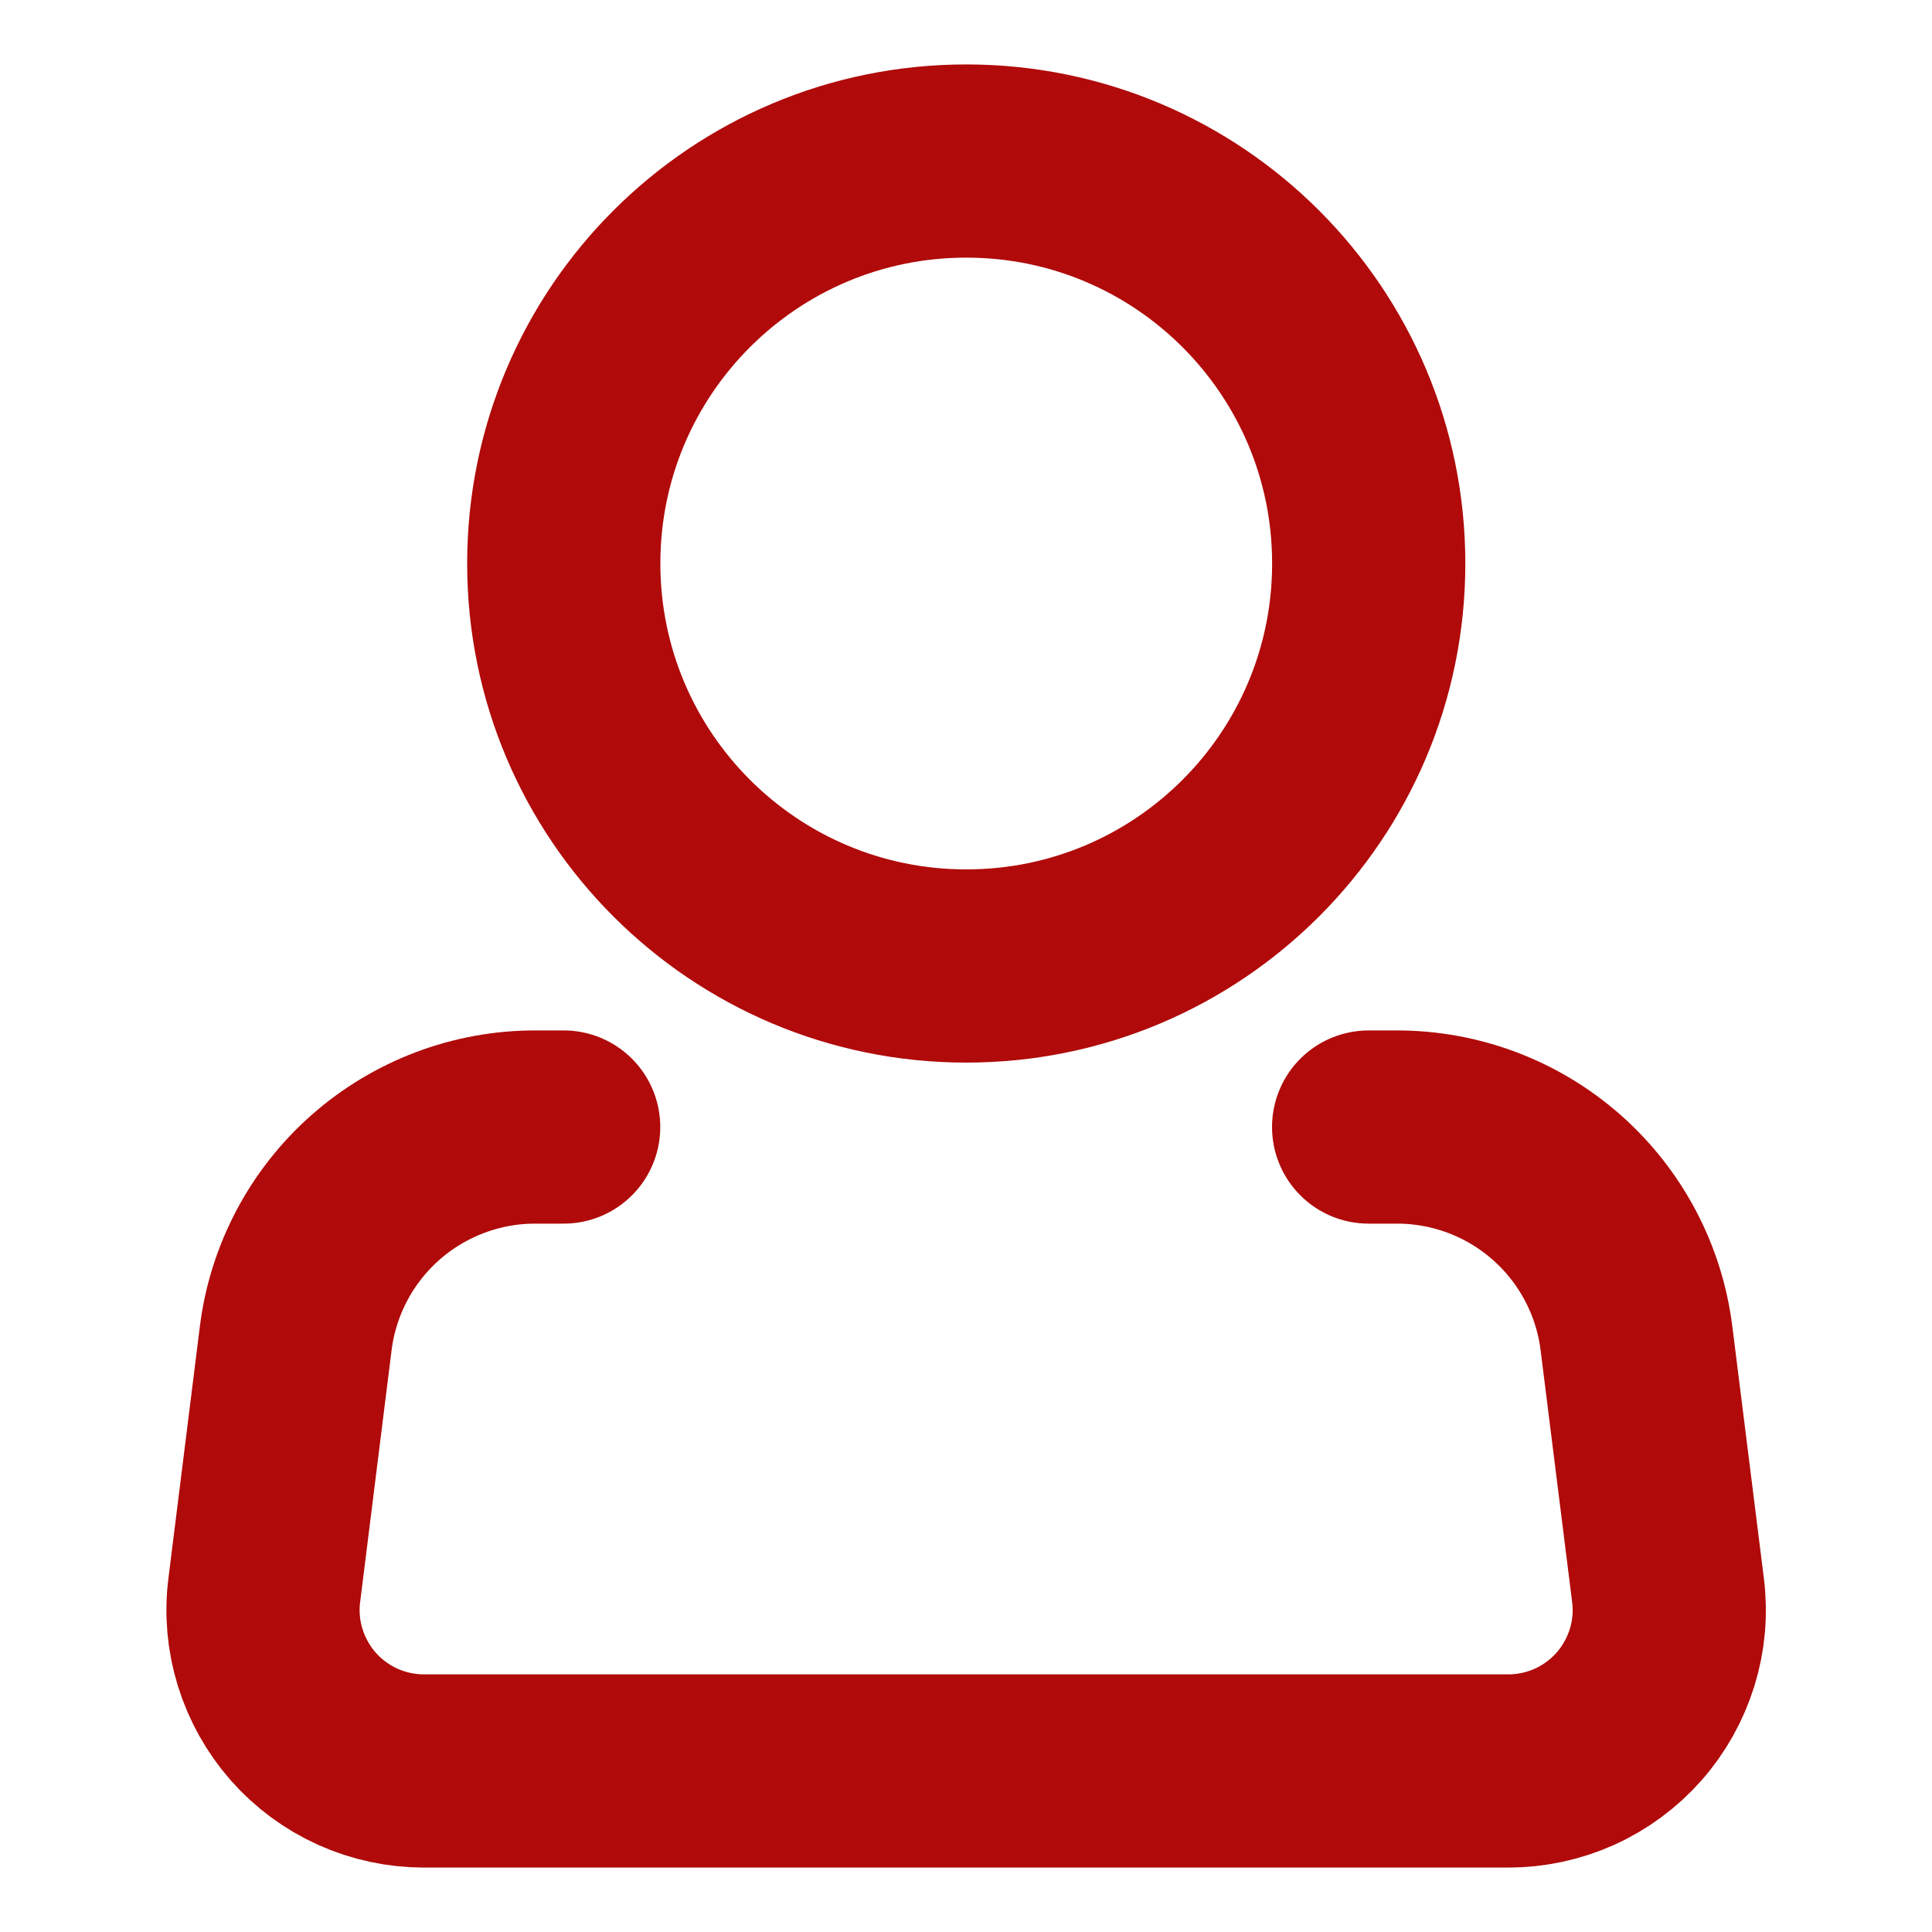
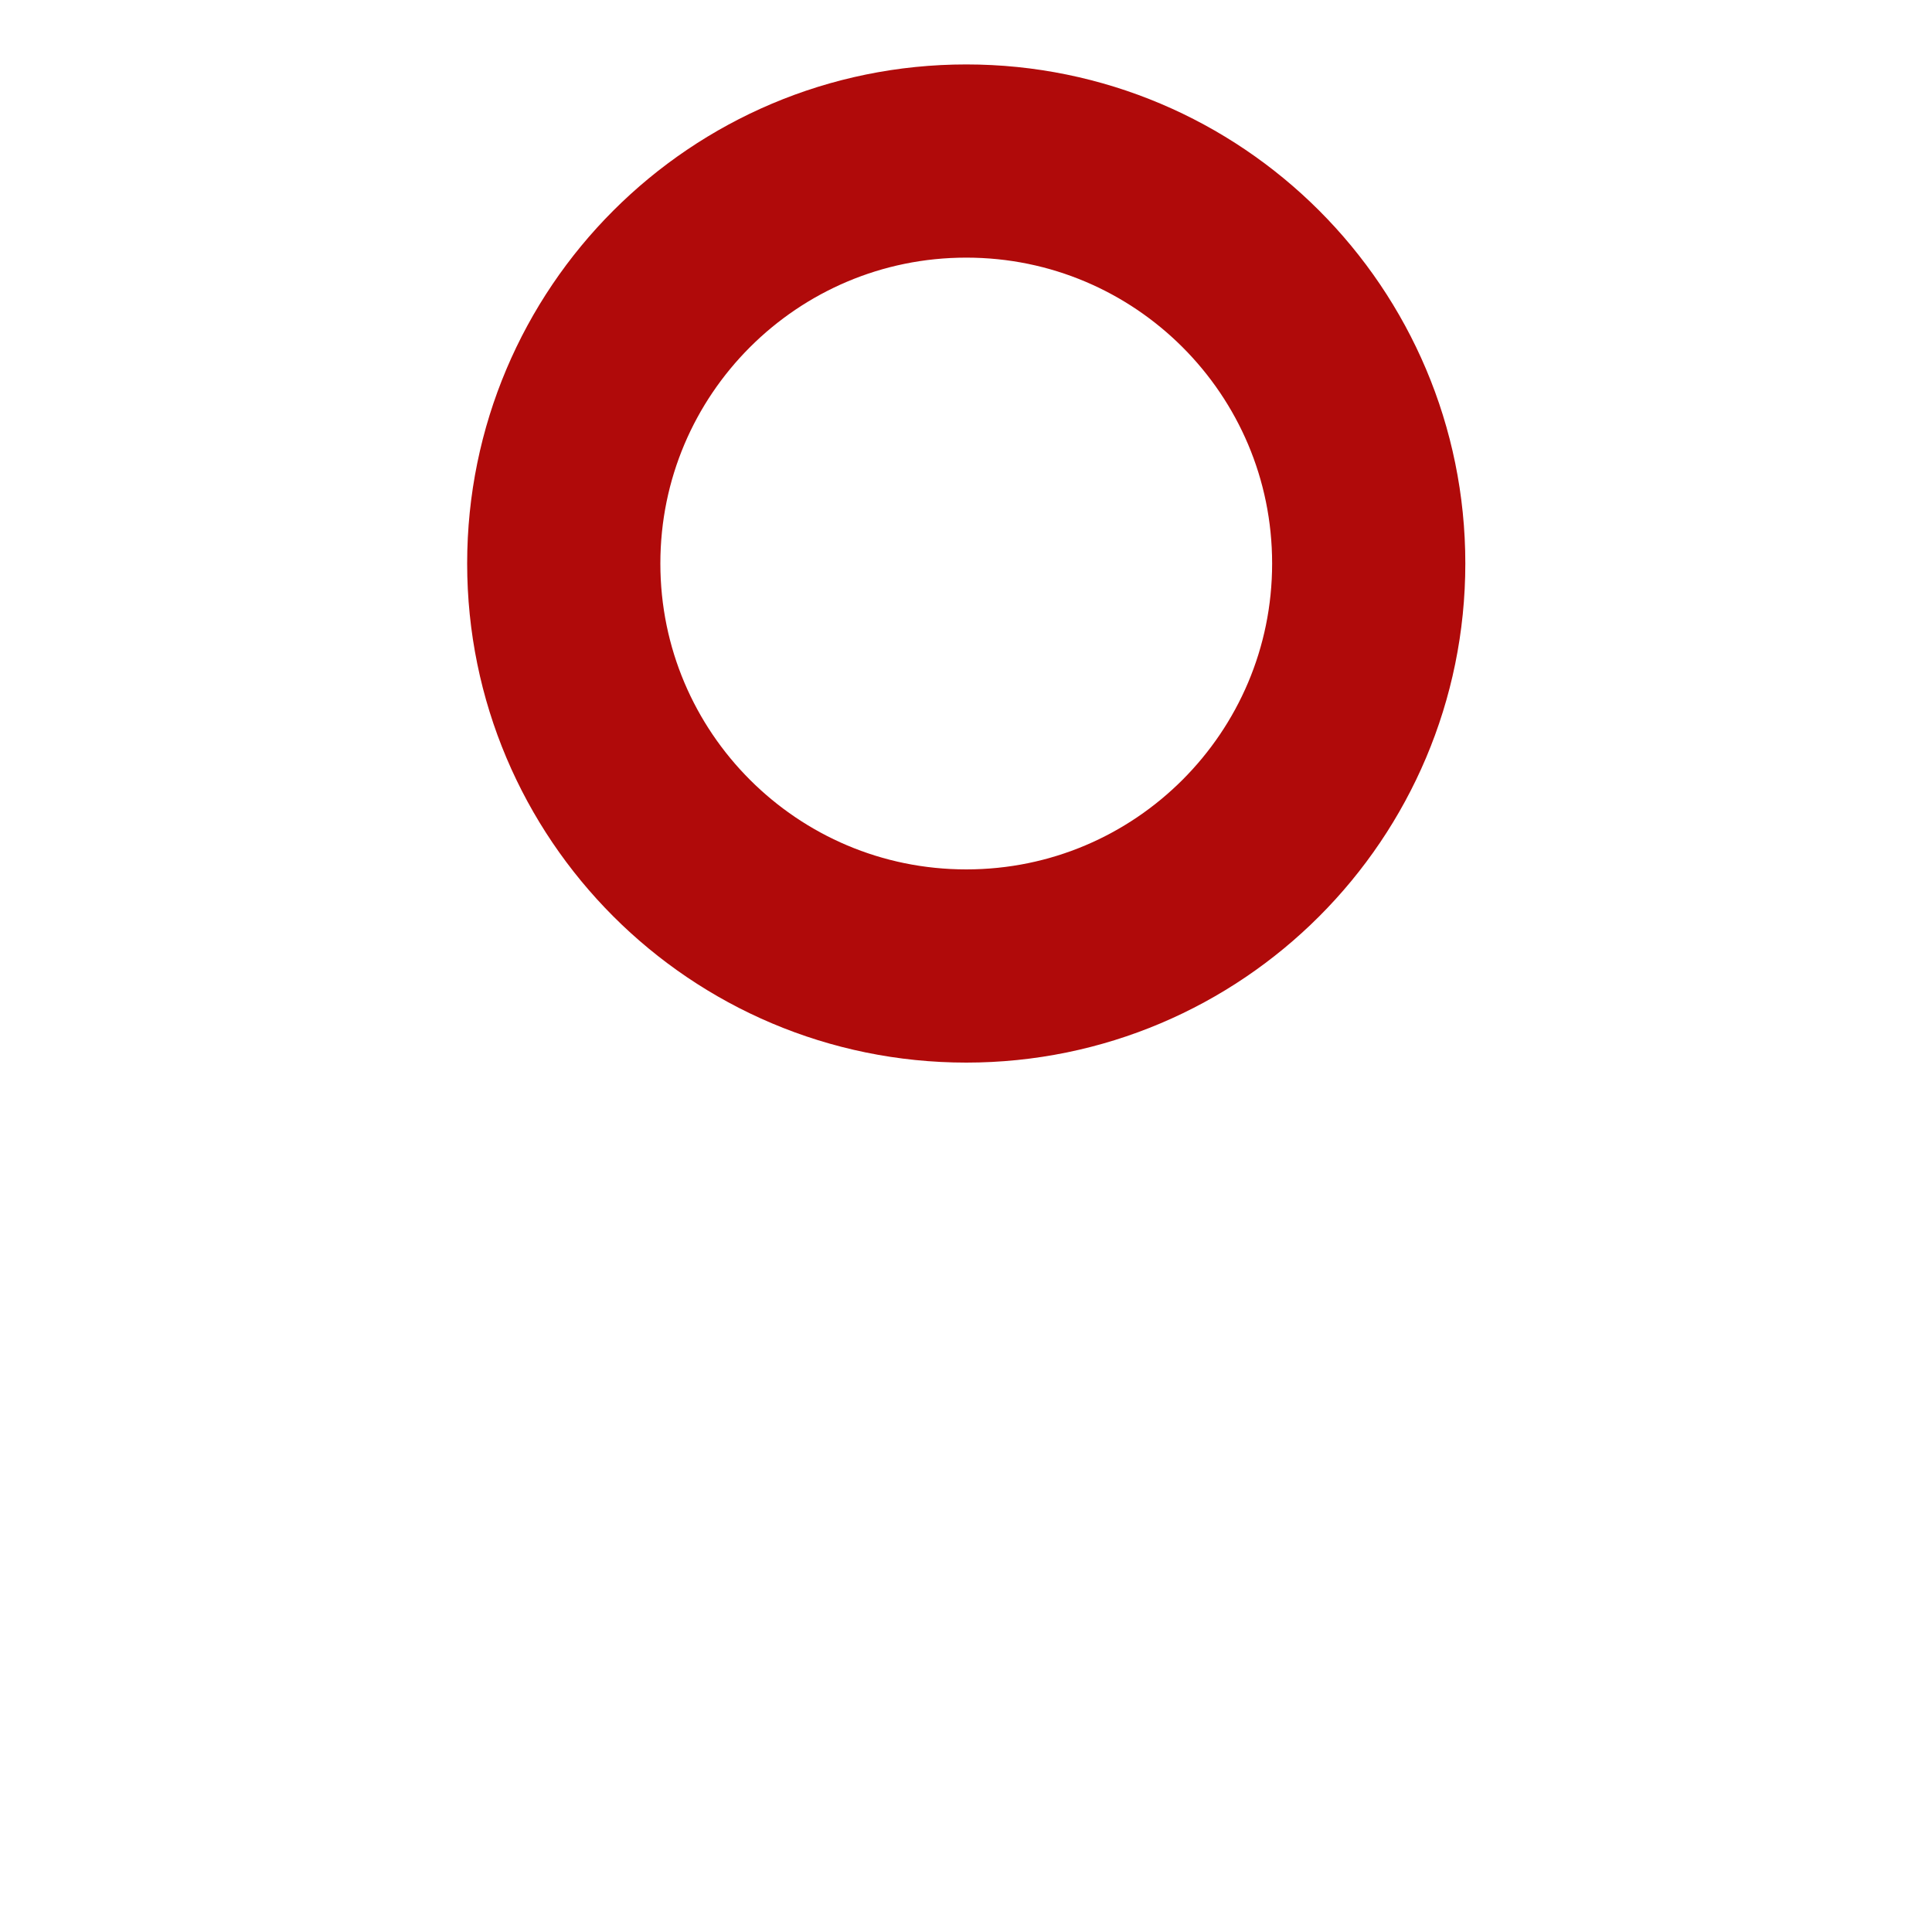
<svg xmlns="http://www.w3.org/2000/svg" width="20" height="20" viewBox="0 0 20 20" fill="none">
  <g id="akar-icons:person">
    <g id="Group">
      <path id="Vector" d="M10.003 10C12.304 10 14.169 8.134 14.169 5.833C14.169 3.532 12.304 1.667 10.003 1.667C7.701 1.667 5.836 3.532 5.836 5.833C5.836 8.134 7.701 10 10.003 10Z" stroke="#B00A0A" stroke-width="2" />
-       <path id="Vector_2" d="M14.168 11.667H14.461C15.071 11.667 15.659 11.889 16.116 12.293C16.572 12.696 16.866 13.252 16.941 13.857L17.267 16.46C17.297 16.695 17.276 16.933 17.206 17.158C17.136 17.384 17.019 17.593 16.863 17.77C16.706 17.947 16.514 18.089 16.299 18.186C16.083 18.283 15.849 18.333 15.613 18.333H4.39C4.153 18.333 3.92 18.283 3.704 18.186C3.489 18.089 3.296 17.947 3.14 17.77C2.984 17.593 2.867 17.384 2.797 17.158C2.727 16.933 2.706 16.695 2.736 16.46L3.061 13.857C3.136 13.252 3.43 12.695 3.887 12.292C4.344 11.889 4.933 11.666 5.542 11.667H5.835" stroke="#B00A0A" stroke-width="2" stroke-linecap="round" stroke-linejoin="round" />
    </g>
  </g>
</svg>